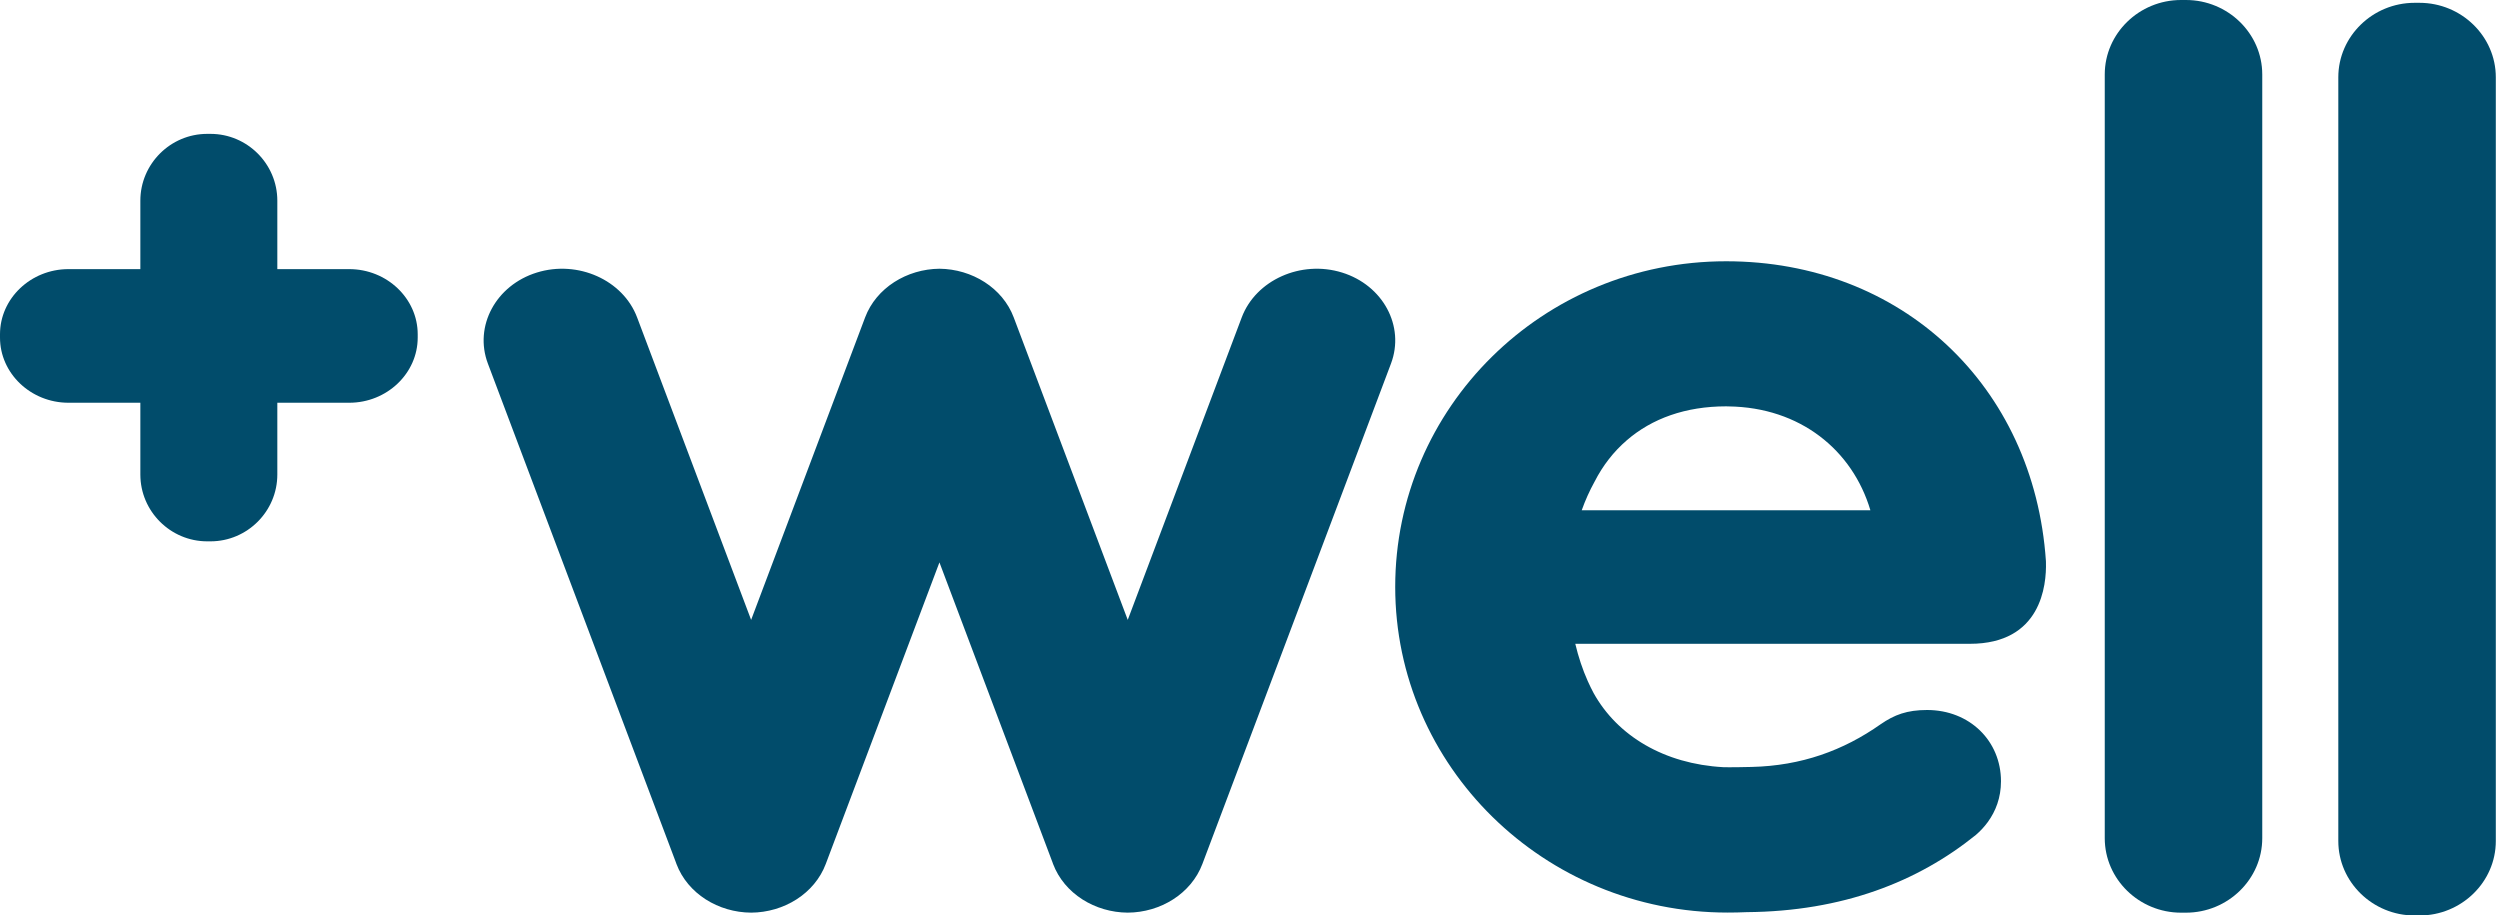
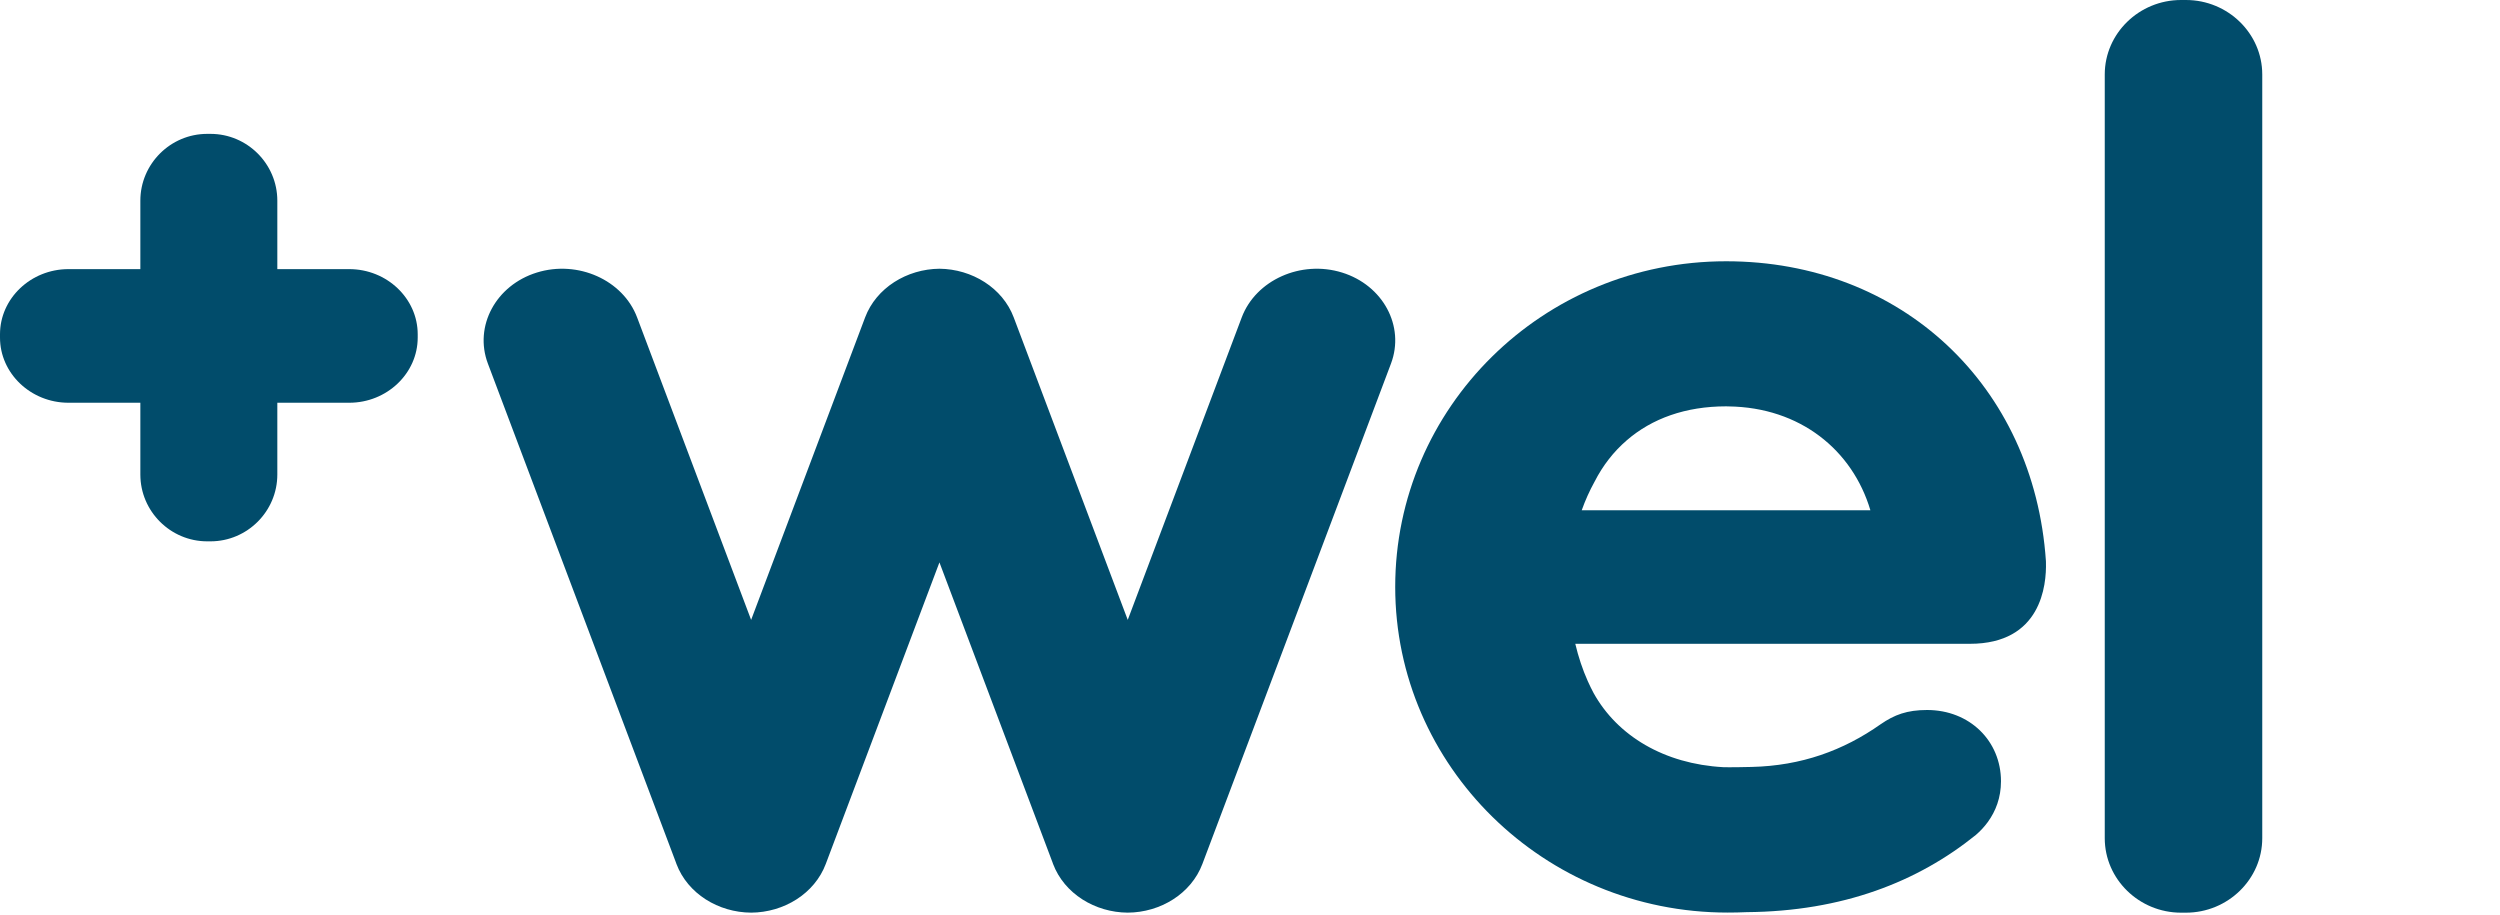
<svg xmlns="http://www.w3.org/2000/svg" width="71" height="26" viewBox="0 0 71 26" fill="none">
  <path fill-rule="evenodd" clip-rule="evenodd" d="M9.918 7.643H7.876V5.699C7.876 4.655 7.022 3.802 5.979 3.802H5.884C4.841 3.802 3.986 4.655 3.986 5.699V7.643H1.945C0.875 7.643 0 8.476 0 9.494V9.587C0 10.605 0.875 11.438 1.945 11.438H3.986V13.477C3.986 14.521 4.841 15.374 5.884 15.374H5.979C7.022 15.374 7.876 14.521 7.876 13.477V11.438H9.918C10.988 11.438 11.863 10.605 11.863 9.587V9.494C11.863 8.476 10.988 7.643 9.918 7.643Z" fill="#014C6B" />
  <path fill-rule="evenodd" clip-rule="evenodd" d="M38.113 7.74C36.947 7.379 35.666 7.953 35.265 9.015L32.028 17.605L28.79 9.015C28.474 8.175 27.606 7.641 26.68 7.632C25.754 7.641 24.886 8.175 24.569 9.015L21.332 17.605L18.094 9.015C17.694 7.953 16.413 7.379 15.247 7.74C14.082 8.1 13.456 9.264 13.856 10.326L19.2 24.504L19.211 24.536C19.529 25.38 20.402 25.914 21.332 25.919C22.262 25.914 23.134 25.38 23.452 24.536L23.464 24.504L26.68 15.972L29.896 24.504L29.907 24.536C30.226 25.38 31.099 25.914 32.028 25.919C32.957 25.914 33.83 25.38 34.148 24.536L34.16 24.504L39.504 10.326C39.904 9.264 39.278 8.1 38.113 7.74Z" fill="#014C6B" />
  <path fill-rule="evenodd" clip-rule="evenodd" d="M44.921 14.491C45.023 14.205 45.145 13.935 45.285 13.681C45.52 13.221 45.828 12.825 46.201 12.504C46.916 11.885 47.873 11.54 49.023 11.54C49.046 11.54 49.069 11.541 49.092 11.542C51.124 11.569 52.61 12.781 53.119 14.491H44.921ZM58.104 15.933C57.765 10.947 53.997 7.42 49.022 7.42C43.805 7.42 39.624 11.58 39.624 16.668C39.624 21.757 43.847 25.917 49.063 25.917C49.243 25.917 49.424 25.913 49.606 25.905C52.33 25.883 54.466 25.044 56.116 23.711C56.239 23.605 56.354 23.483 56.455 23.344C56.677 23.039 56.828 22.654 56.828 22.189C56.828 21.042 55.938 20.164 54.729 20.164C54.159 20.164 53.802 20.299 53.411 20.568C52.352 21.314 51.161 21.748 49.745 21.781C49.686 21.785 49.051 21.794 48.943 21.788C47.265 21.696 45.936 20.901 45.259 19.684C45.201 19.574 45.145 19.462 45.093 19.345C44.945 19.014 44.827 18.658 44.738 18.284H55.945C57.975 18.284 58.123 16.614 58.105 15.968C58.104 15.956 58.104 15.945 58.104 15.933Z" fill="#014C6B" />
-   <path fill-rule="evenodd" clip-rule="evenodd" d="M68.713 0.08H68.575C67.383 0.08 66.408 1.032 66.408 2.194V23.886C66.408 25.049 67.383 26 68.575 26H68.713C69.905 26 70.881 25.049 70.881 23.886V2.194C70.881 1.032 69.905 0.08 68.713 0.08Z" fill="#014C6B" />
  <path fill-rule="evenodd" clip-rule="evenodd" d="M62.08 0H61.942C60.75 0 59.775 0.951 59.775 2.114V23.805C59.775 24.968 60.75 25.92 61.942 25.92H62.08C63.273 25.92 64.248 24.968 64.248 23.805V2.114C64.248 0.951 63.273 0 62.08 0Z" fill="#014C6B" />
</svg>